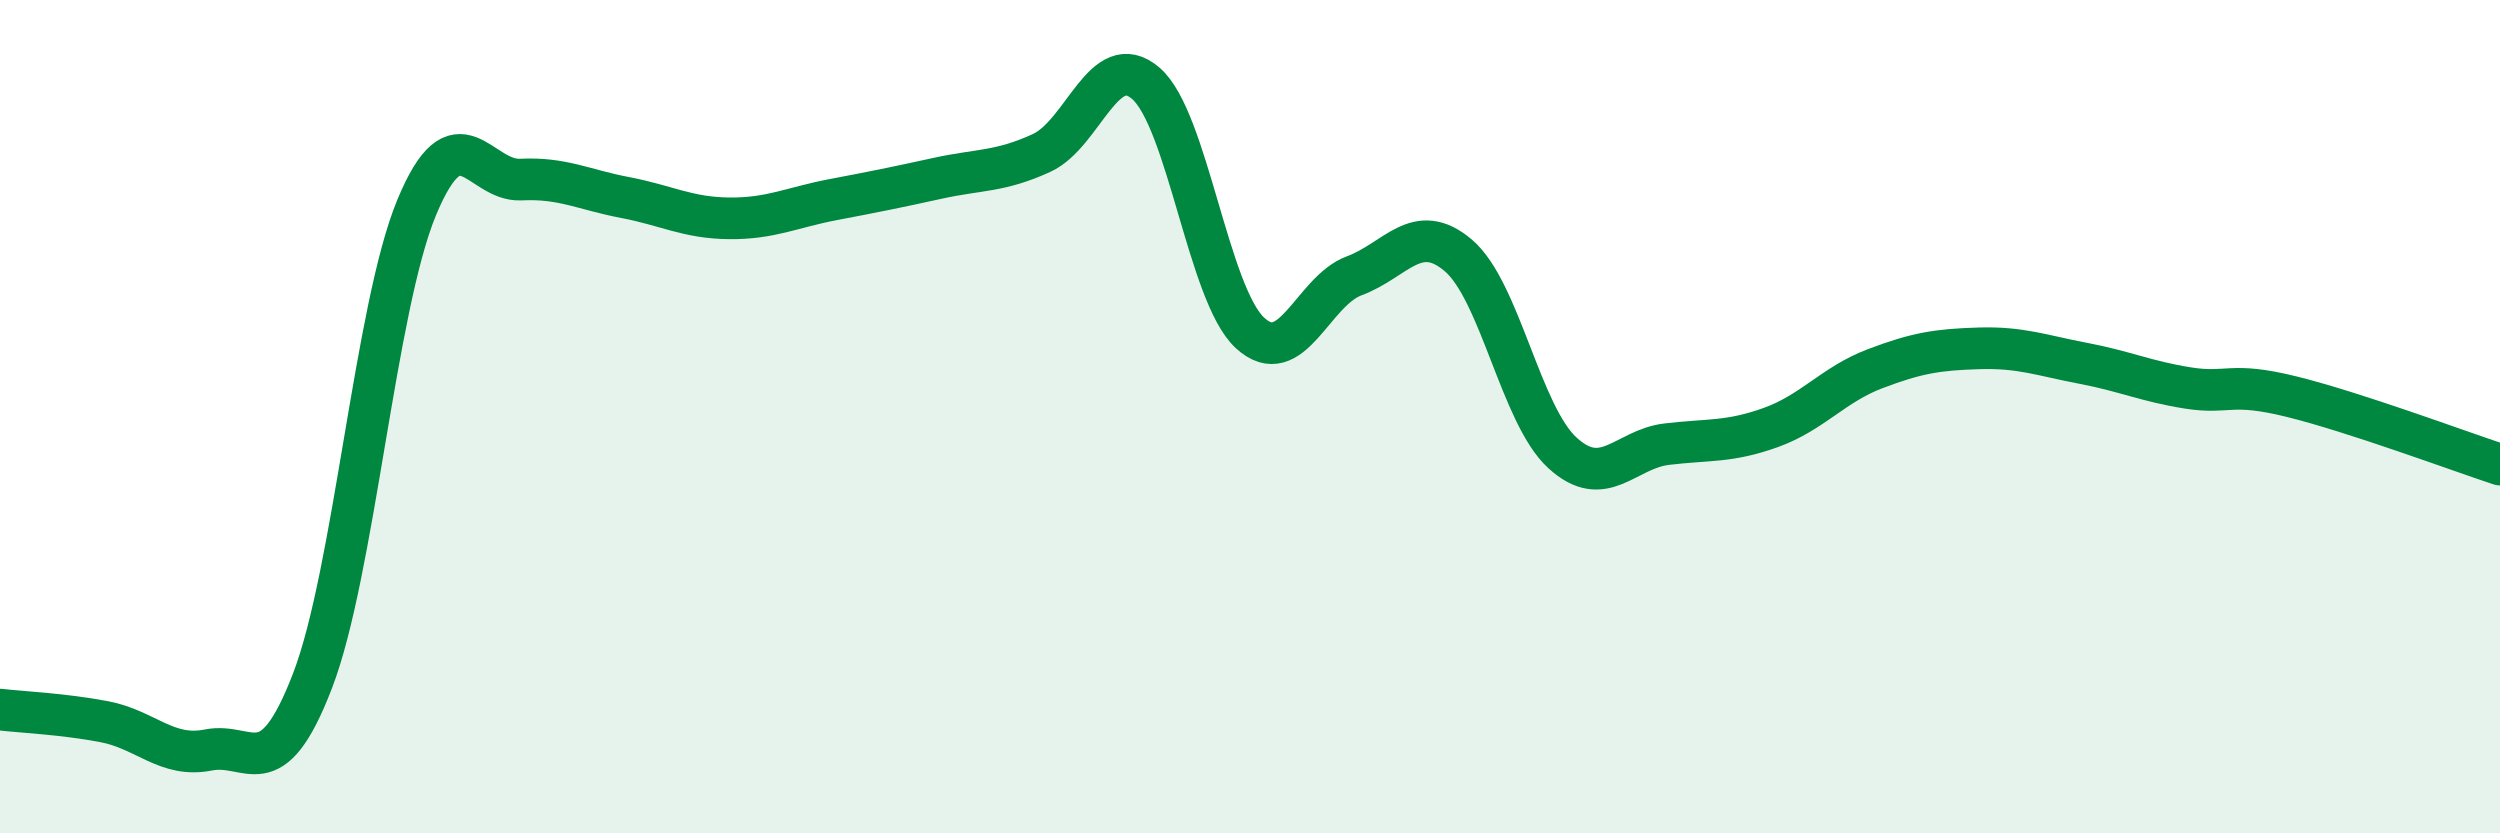
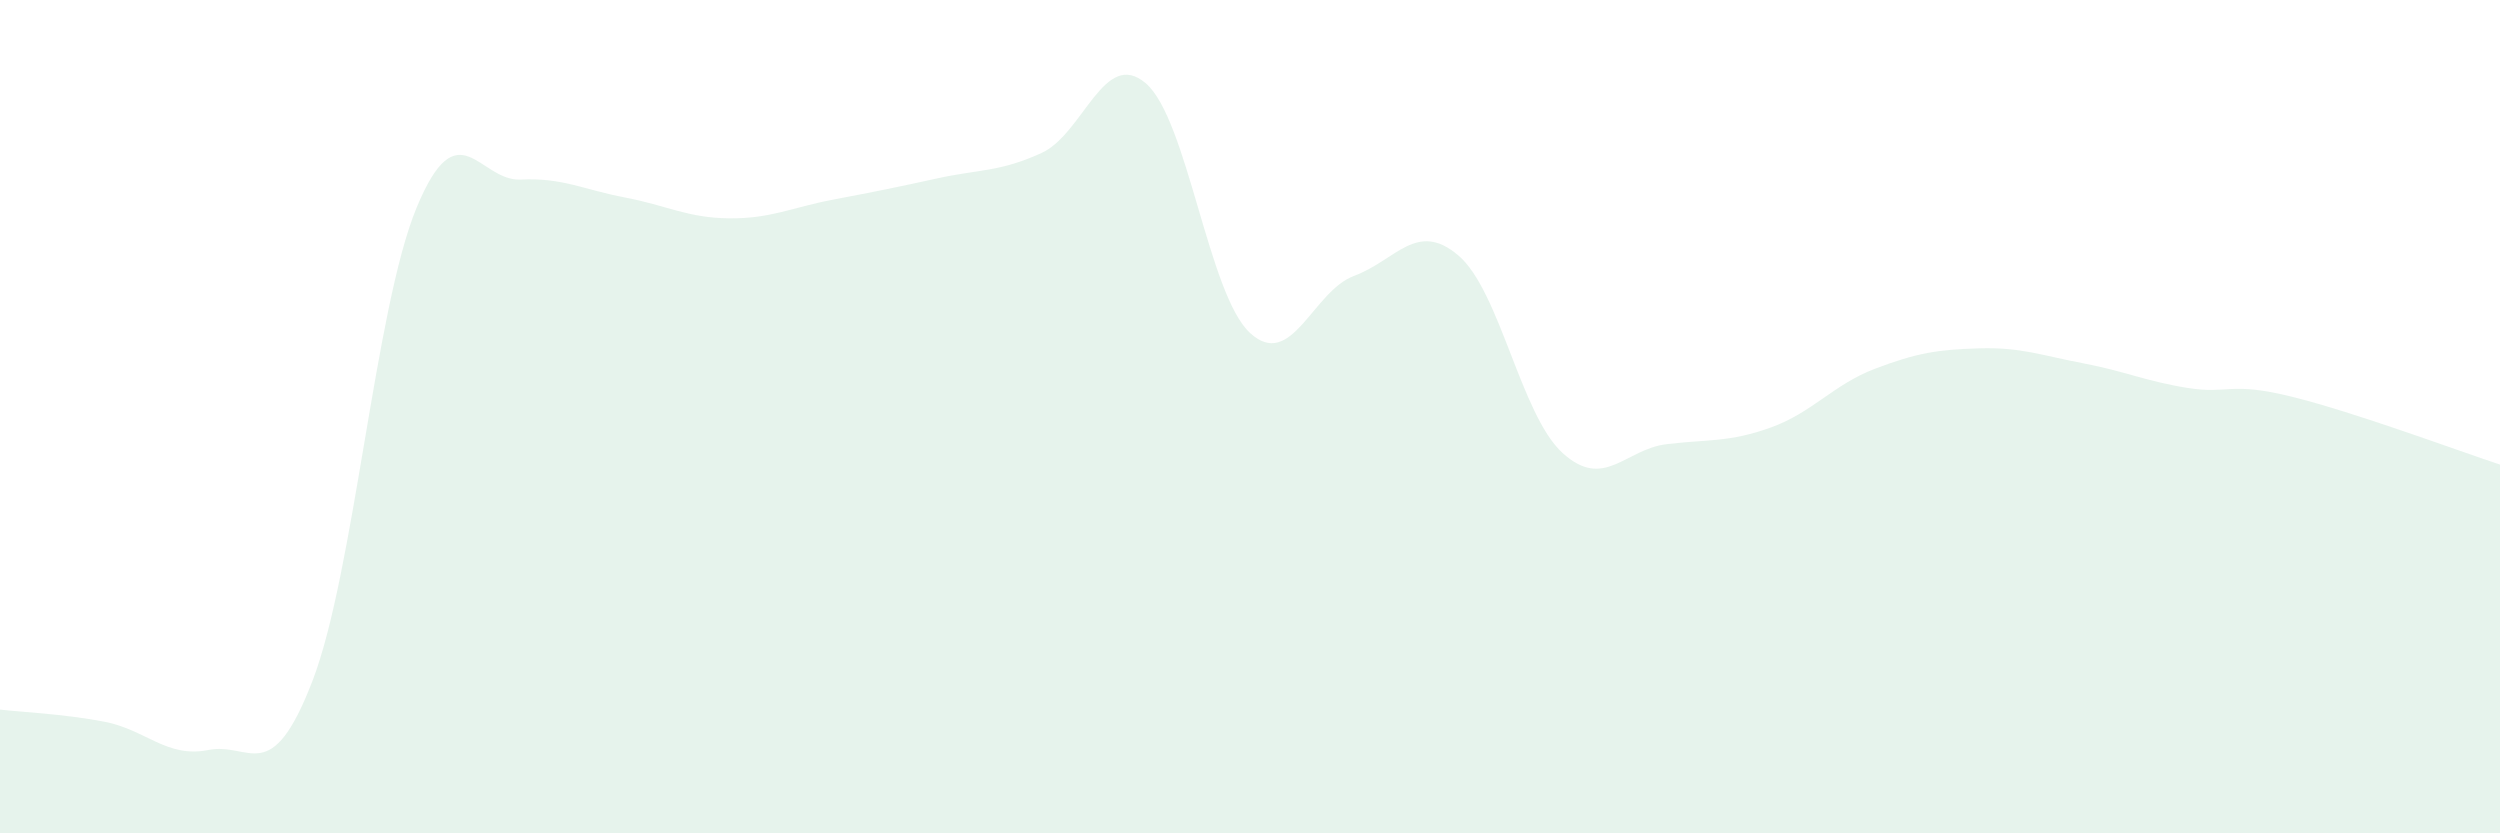
<svg xmlns="http://www.w3.org/2000/svg" width="60" height="20" viewBox="0 0 60 20">
  <path d="M 0,17.03 C 0.5,17.09 1.5,17.13 2.5,17.32 C 3.5,17.51 4,18.2 5,18 C 6,17.8 6.5,18.94 7.5,16.34 C 8.5,13.74 9,7.39 10,4.98 C 11,2.57 11.5,4.36 12.5,4.31 C 13.5,4.26 14,4.55 15,4.74 C 16,4.93 16.5,5.23 17.5,5.24 C 18.5,5.25 19,4.98 20,4.79 C 21,4.6 21.5,4.5 22.5,4.28 C 23.5,4.06 24,4.13 25,3.67 C 26,3.21 26.5,1.14 27.5,2 C 28.5,2.86 29,7.07 30,7.99 C 31,8.91 31.5,6.99 32.5,6.62 C 33.5,6.25 34,5.28 35,6.13 C 36,6.98 36.5,9.96 37.5,10.87 C 38.5,11.78 39,10.78 40,10.66 C 41,10.54 41.5,10.62 42.5,10.26 C 43.5,9.9 44,9.23 45,8.85 C 46,8.47 46.5,8.39 47.5,8.36 C 48.5,8.33 49,8.53 50,8.72 C 51,8.91 51.5,9.15 52.5,9.31 C 53.5,9.47 53.5,9.15 55,9.52 C 56.5,9.89 59,10.82 60,11.15L60 20L0 20Z" fill="#008740" opacity="0.1" stroke-linecap="round" stroke-linejoin="round" />
-   <path d="M 0,17.03 C 0.5,17.09 1.5,17.13 2.5,17.32 C 3.5,17.51 4,18.2 5,18 C 6,17.8 6.5,18.94 7.5,16.34 C 8.5,13.74 9,7.39 10,4.98 C 11,2.57 11.5,4.36 12.5,4.31 C 13.5,4.26 14,4.55 15,4.74 C 16,4.93 16.5,5.23 17.5,5.24 C 18.5,5.25 19,4.98 20,4.79 C 21,4.6 21.5,4.5 22.5,4.28 C 23.5,4.06 24,4.13 25,3.67 C 26,3.21 26.5,1.14 27.5,2 C 28.5,2.86 29,7.07 30,7.99 C 31,8.91 31.5,6.99 32.5,6.62 C 33.5,6.25 34,5.28 35,6.13 C 36,6.98 36.5,9.96 37.5,10.87 C 38.5,11.78 39,10.78 40,10.66 C 41,10.54 41.5,10.62 42.5,10.26 C 43.5,9.9 44,9.23 45,8.85 C 46,8.47 46.5,8.39 47.5,8.36 C 48.5,8.33 49,8.53 50,8.72 C 51,8.91 51.5,9.15 52.5,9.31 C 53.5,9.47 53.5,9.15 55,9.52 C 56.5,9.89 59,10.82 60,11.15" stroke="#008740" stroke-width="1" fill="none" stroke-linecap="round" stroke-linejoin="round" />
</svg>